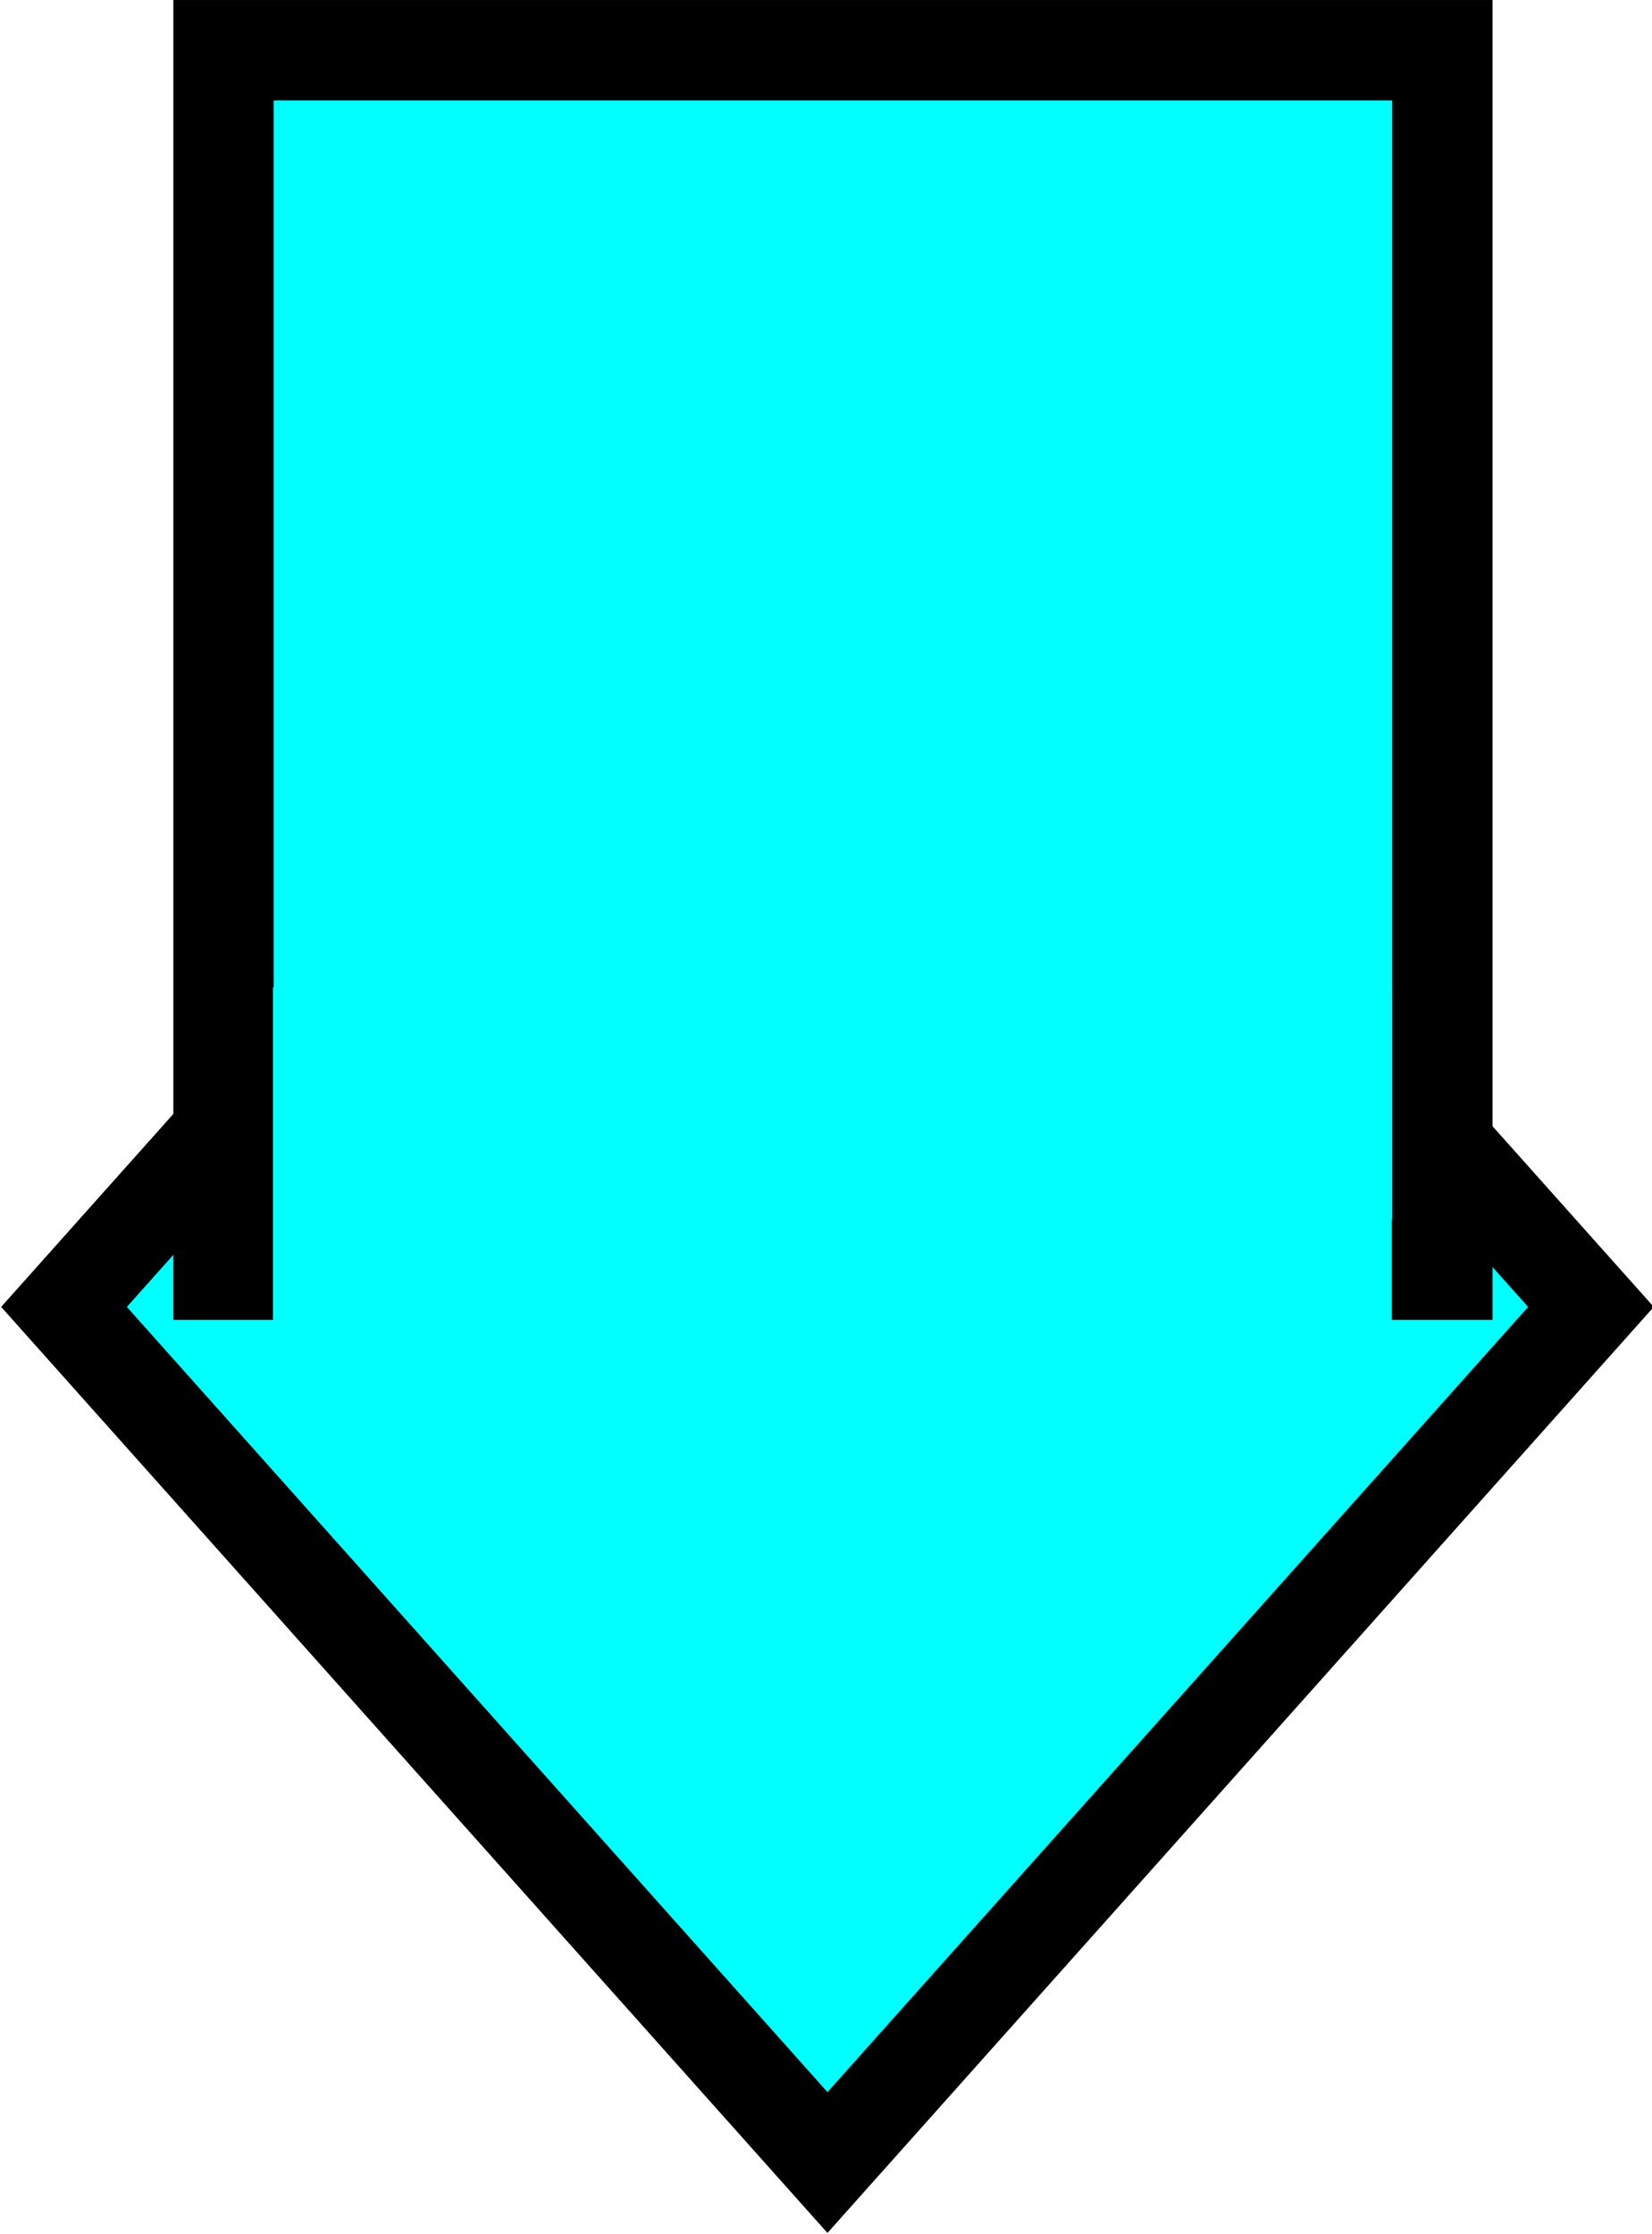
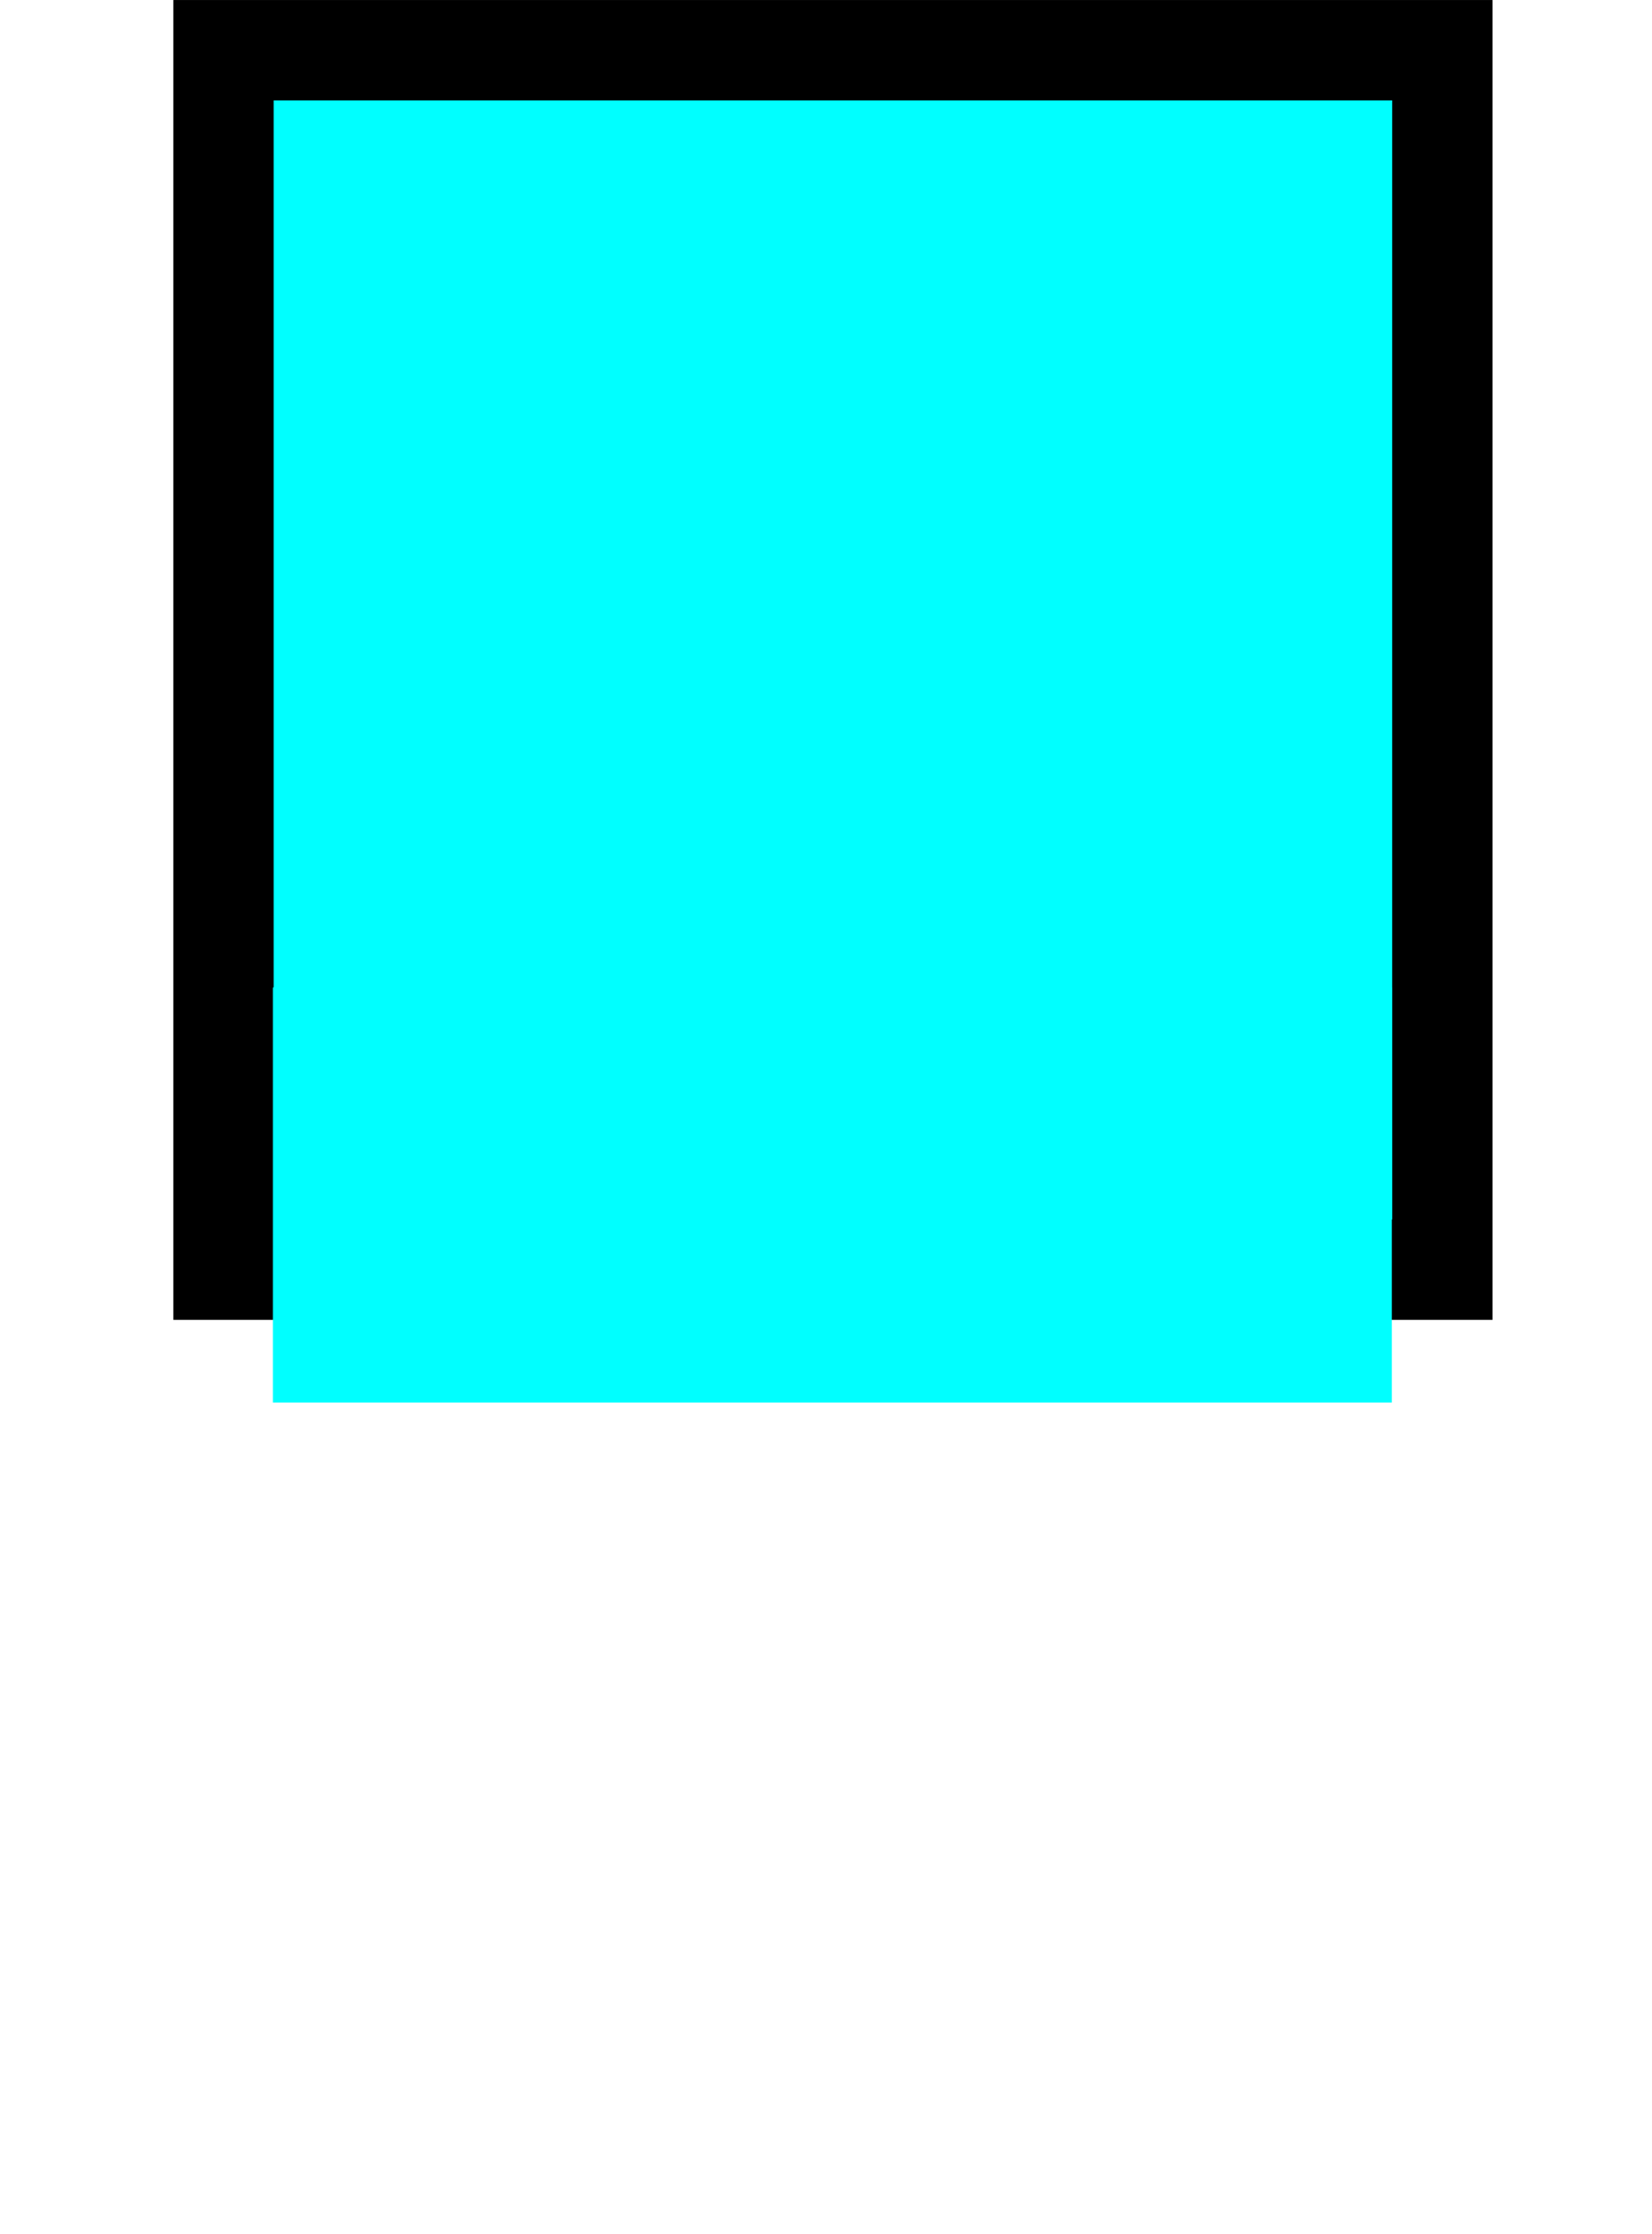
<svg xmlns="http://www.w3.org/2000/svg" xmlns:ns1="http://sodipodi.sourceforge.net/DTD/sodipodi-0.dtd" xmlns:ns2="http://www.inkscape.org/namespaces/inkscape" xmlns:ns3="http://www.openswatchbook.org/uri/2009/osb" xmlns:xlink="http://www.w3.org/1999/xlink" width="37.293mm" height="50.408mm" viewBox="0 0 37.293 50.408" version="1.1" id="svg8" ns1:docname="downarrow.svg" ns2:version="0.92+devel unknown">
  <defs id="defs2">
    <linearGradient id="linearGradient2300" ns3:paint="solid">
      <stop style="stop-color:#000000;stop-opacity:1;" offset="0" id="stop2298" />
    </linearGradient>
    <linearGradient id="linearGradient2270" ns3:paint="solid">
      <stop style="stop-color:#000000;stop-opacity:1;" offset="0" id="stop2268" />
    </linearGradient>
    <linearGradient id="linearGradient830" ns3:paint="solid">
      <stop style="stop-color:#000000;stop-opacity:1;" offset="0" id="stop828" />
    </linearGradient>
    <linearGradient ns2:collect="always" xlink:href="#linearGradient2300" id="linearGradient2302" x1="82.322" y1="107.406" x2="110.1" y2="107.406" gradientUnits="userSpaceOnUse" gradientTransform="translate(-192.737,-194.182)" />
    <linearGradient gradientTransform="matrix(0.941,0,0,0.941,-230.809,-96.59)" ns2:collect="always" xlink:href="#linearGradient2300" id="linearGradient2302-3" x1="82.322" y1="107.406" x2="110.1" y2="107.406" gradientUnits="userSpaceOnUse" />
  </defs>
  <ns1:namedview id="base" pagecolor="#ffffff" bordercolor="#666666" borderopacity="1.0" ns2:pageopacity="0.0" ns2:pageshadow="2" ns2:zoom="0.98994949" ns2:cx="17.858397" ns2:cy="29.977191" ns2:document-units="mm" ns2:current-layer="layer1" ns2:document-rotation="0" showgrid="false" ns2:object-nodes="false" ns2:snap-nodes="false" ns2:window-width="1600" ns2:window-height="836" ns2:window-x="0" ns2:window-y="27" ns2:window-maximized="1" />
  <g ns2:label="Layer 1" ns2:groupmode="layer" id="layer1" transform="translate(-77.722,-71.887)">
-     <rect style="fill:#00ffff;stroke:url(#linearGradient2302-3);stroke-width:2.13;stroke-miterlimit:4;stroke-dasharray:none;stroke-opacity:1" id="rect18-7" width="25.878" height="25.878" x="-153.258" y="-8.511" transform="matrix(-0.666,-0.746,0.666,-0.746,0,0)" />
    <rect style="fill:#00ffff;stroke:url(#linearGradient2302);stroke-width:2.265;stroke-miterlimit:4;stroke-dasharray:none;stroke-opacity:1" id="rect18" width="27.514" height="27.514" x="-110.282" y="-100.534" transform="scale(-1)" />
    <rect style="fill:#00ffff;stroke:#000000;stroke-width:0;stroke-miterlimit:4;stroke-dasharray:none;stroke-opacity:1" id="rect2326" width="25.259" height="9.367" x="-109.142" y="-103.533" transform="scale(-1)" />
  </g>
</svg>